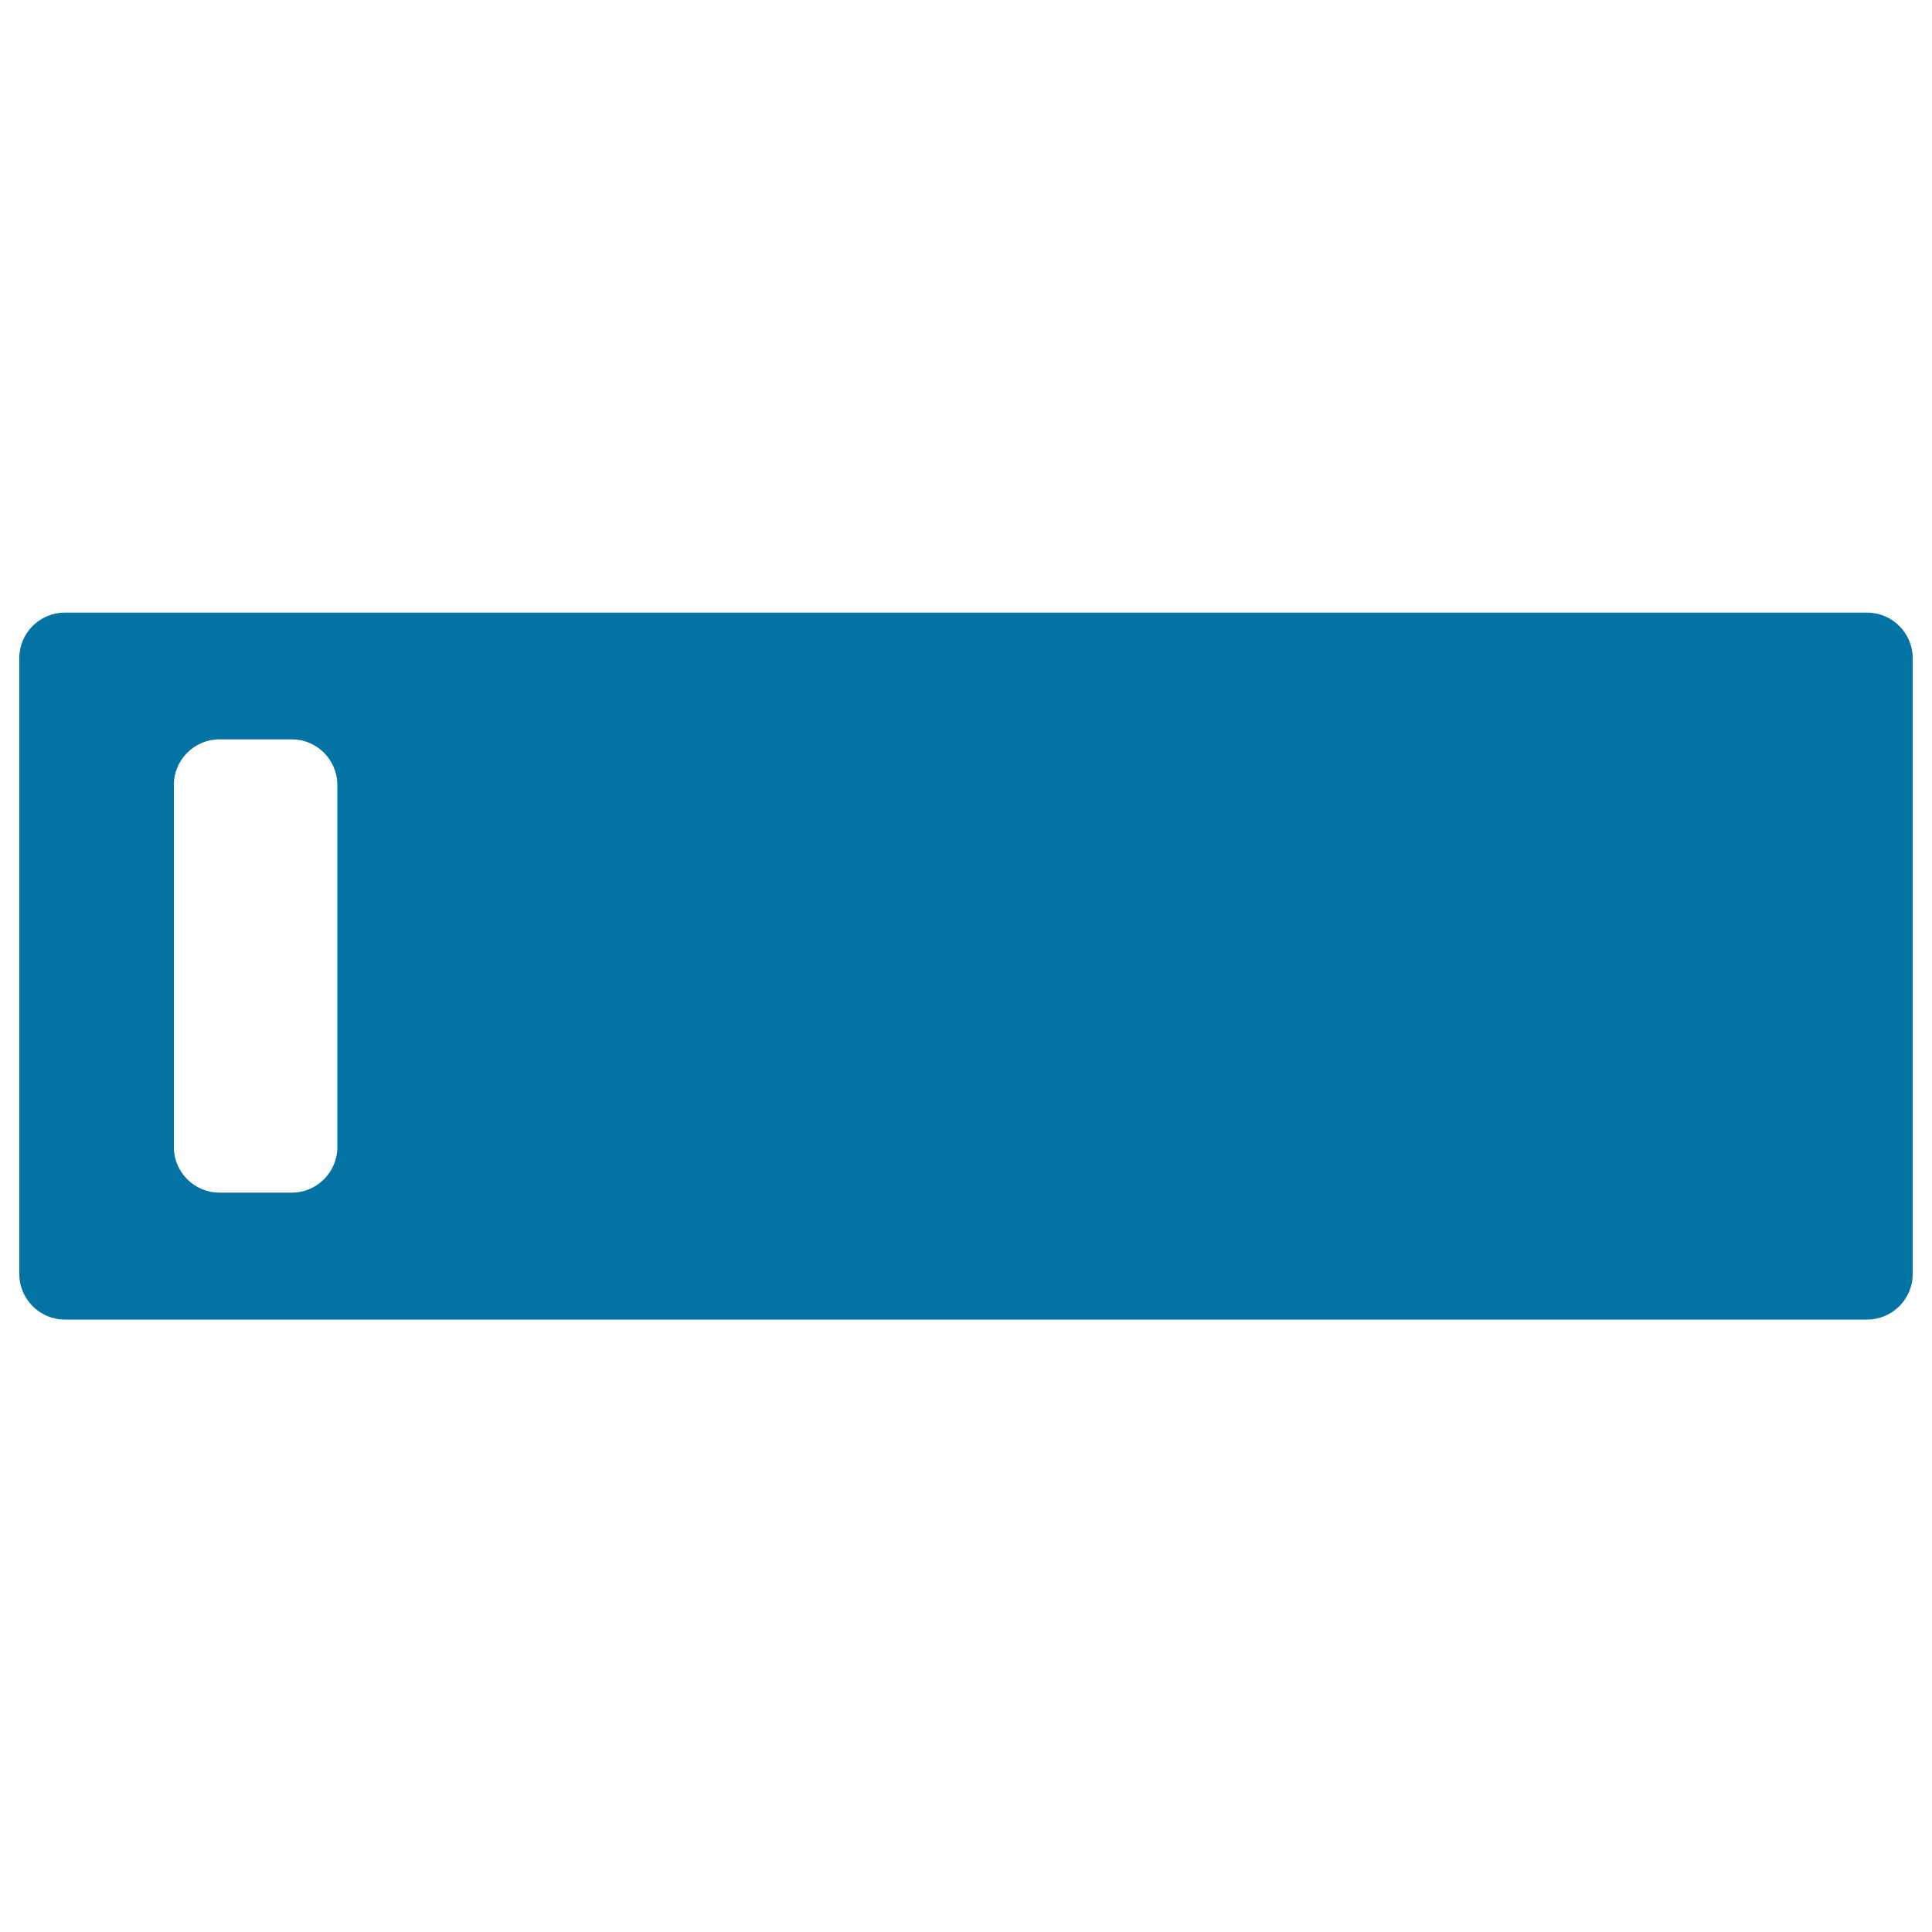
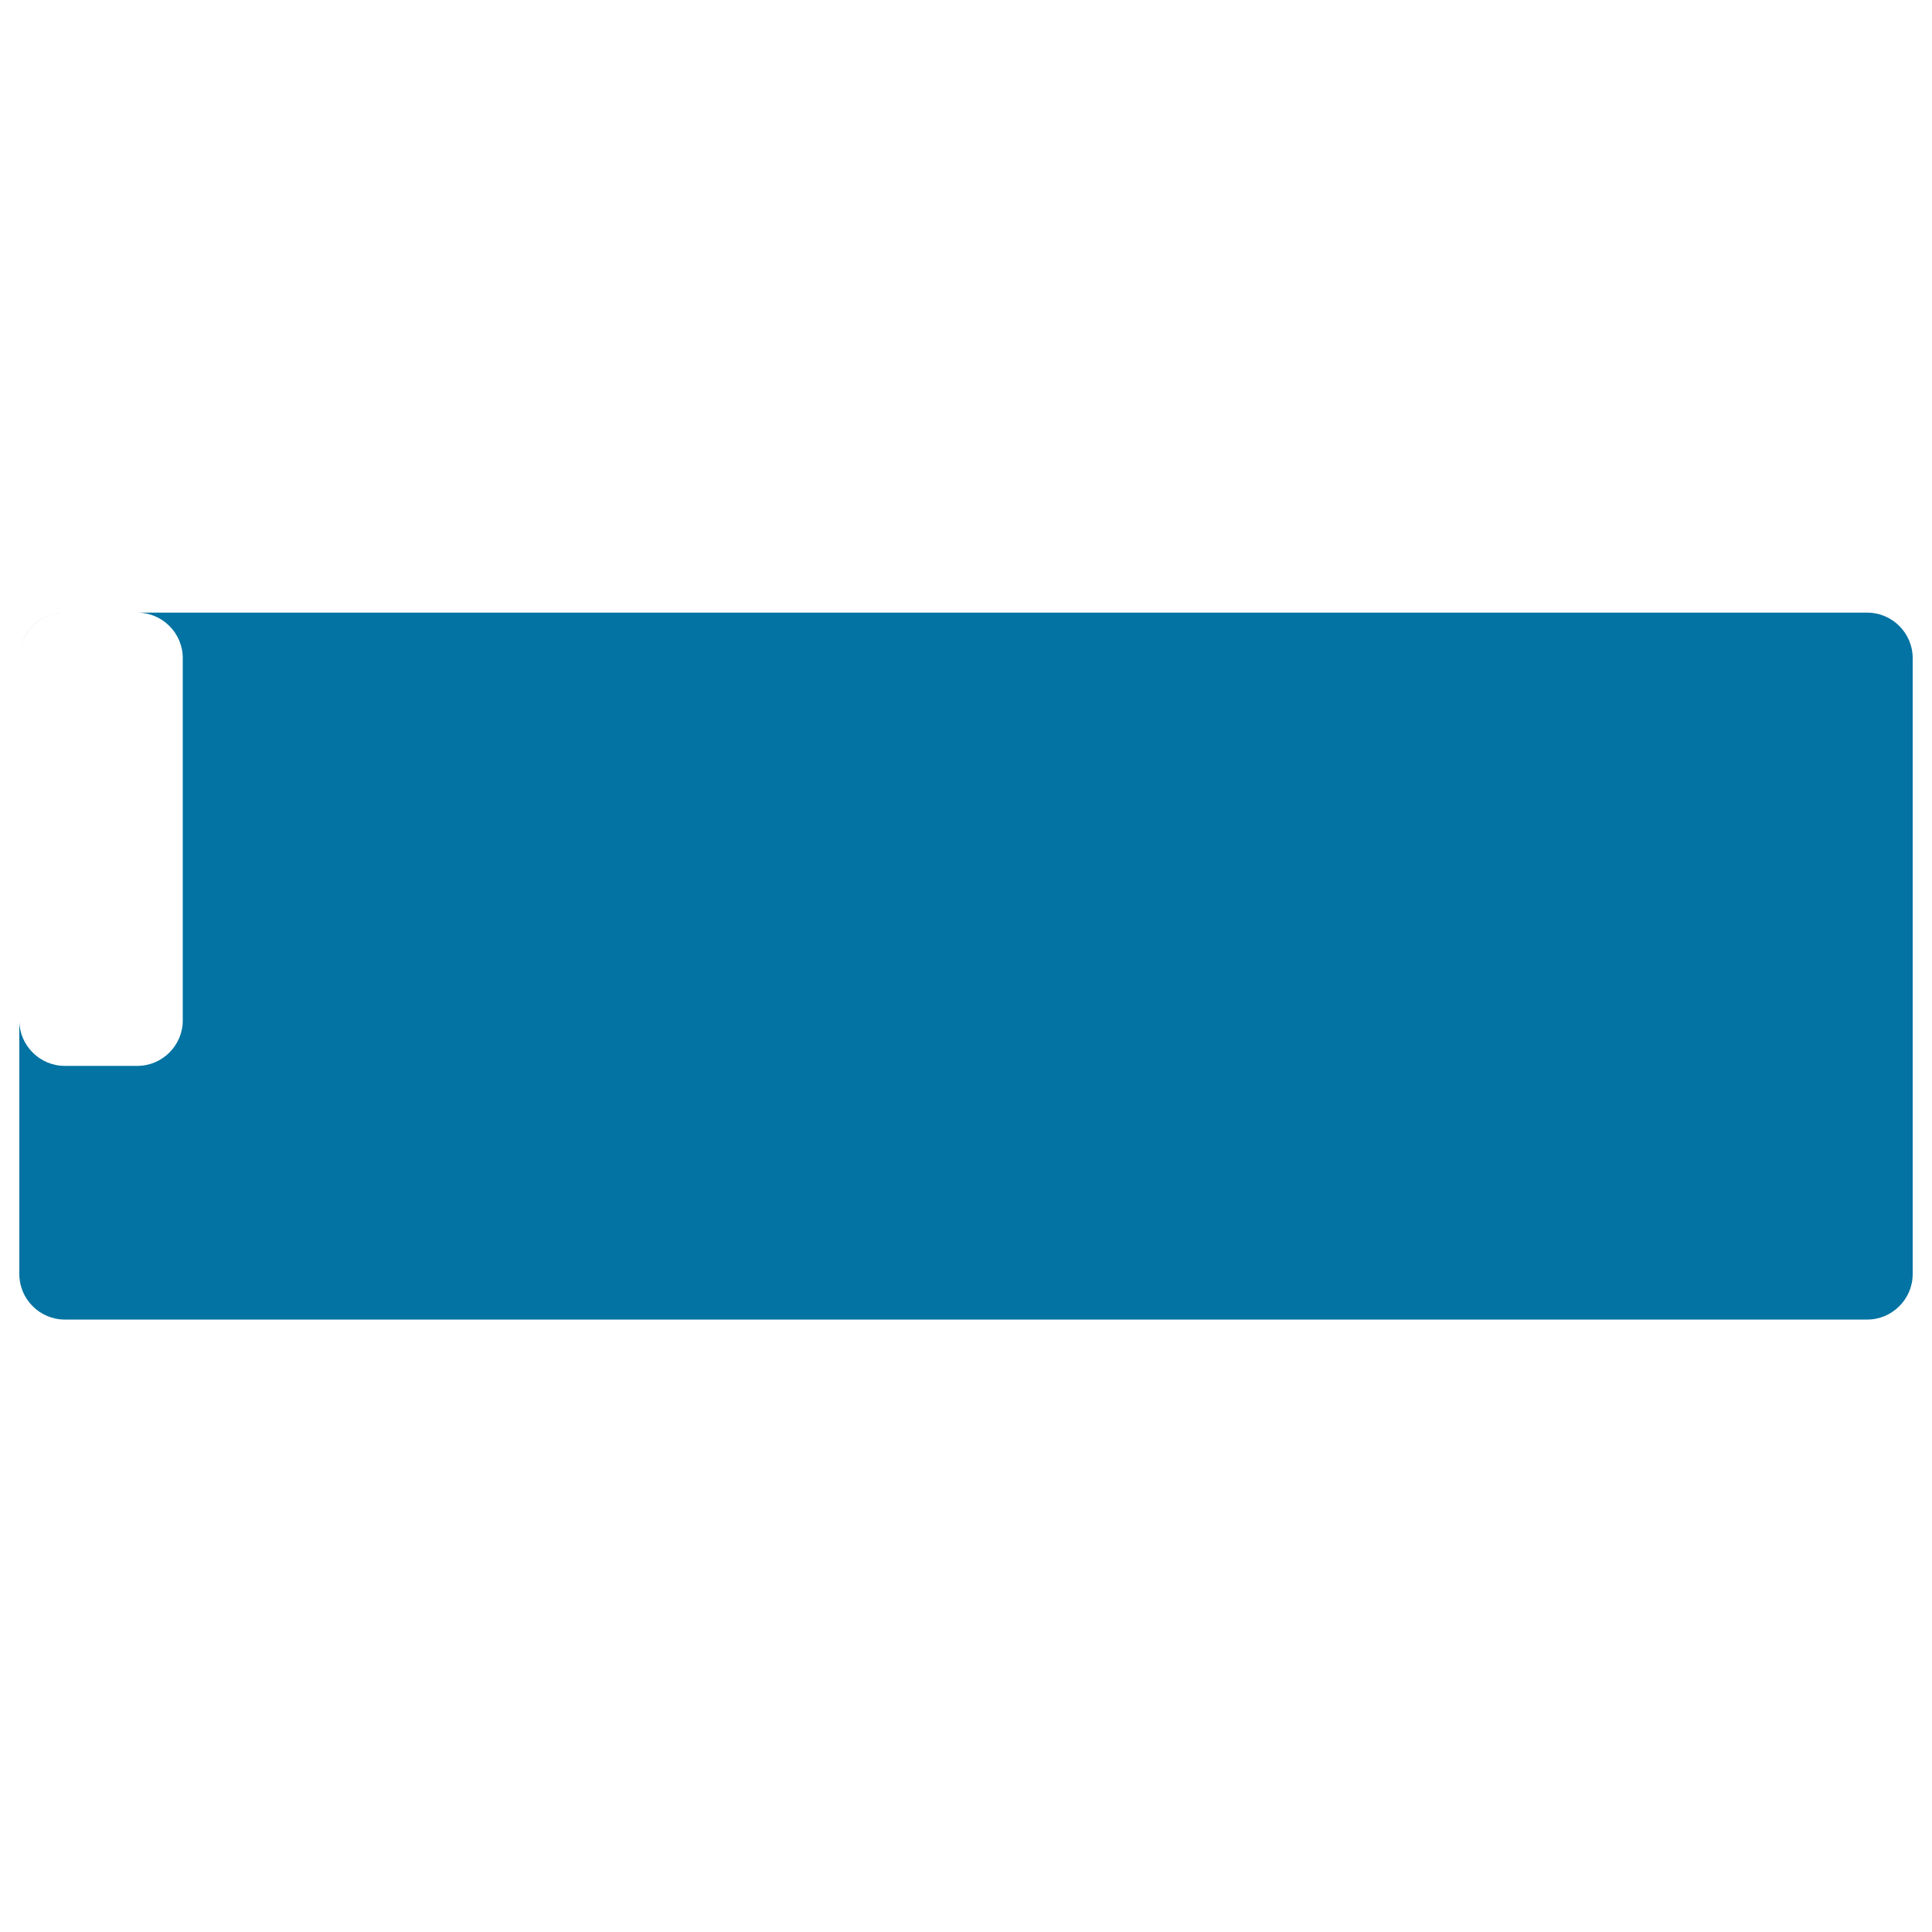
<svg xmlns="http://www.w3.org/2000/svg" viewBox="0 0 1000 1000" style="fill:#0273a2">
  <title>Clothing Tag SVG icon</title>
  <g>
-     <path d="M10,340.6v318.9c0,12.9,10.6,23.5,23.5,23.5h933c12.9,0,23.5-10.6,23.5-23.5V340.6c0-12.9-10.6-23.5-23.5-23.5h-933C20.6,317.1,10,327.6,10,340.6z M90,406.2c0-12.9,10.6-23.5,23.5-23.5h37.6c12.9,0,23.5,10.6,23.5,23.5v187.6c0,12.9-10.6,23.5-23.5,23.5h-37.6c-12.9,0-23.5-10.6-23.5-23.5V406.2z" />
+     <path d="M10,340.6v318.9c0,12.9,10.6,23.5,23.5,23.5h933c12.9,0,23.5-10.6,23.5-23.5V340.6c0-12.9-10.6-23.5-23.5-23.5h-933C20.6,317.1,10,327.6,10,340.6z c0-12.9,10.6-23.5,23.5-23.5h37.6c12.9,0,23.5,10.6,23.5,23.5v187.6c0,12.9-10.6,23.5-23.5,23.5h-37.6c-12.9,0-23.5-10.6-23.5-23.5V406.2z" />
  </g>
</svg>